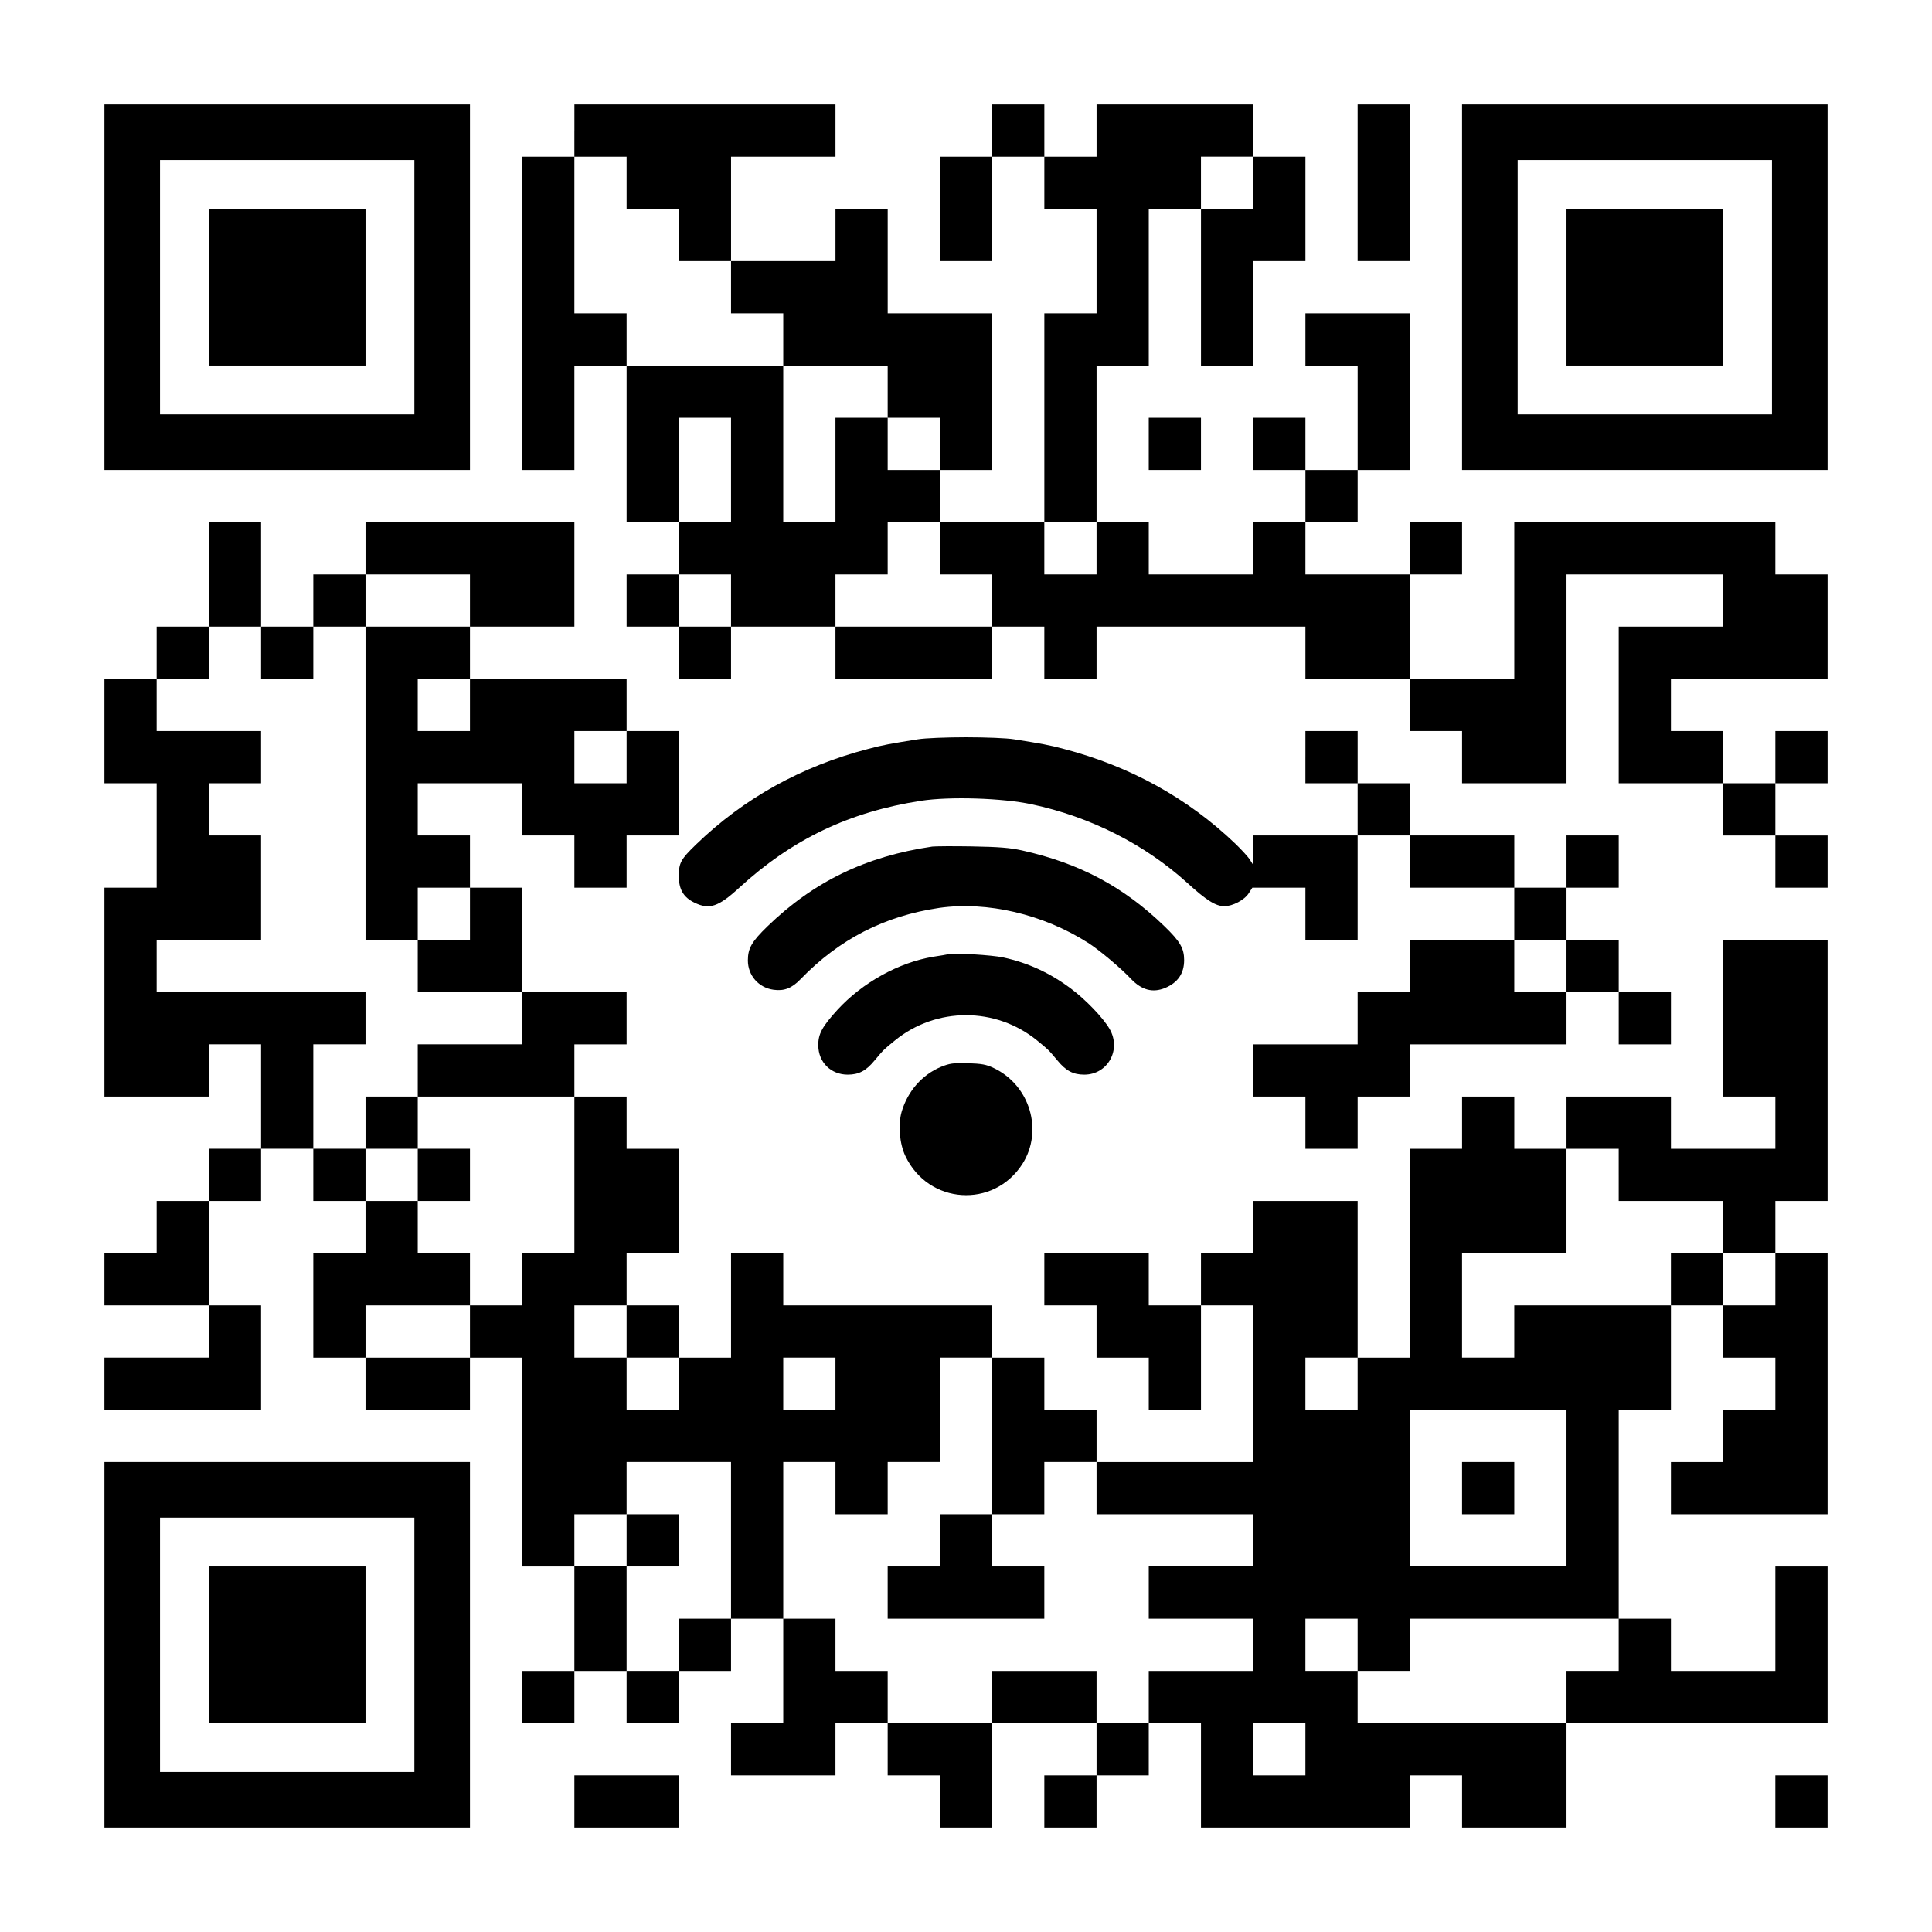
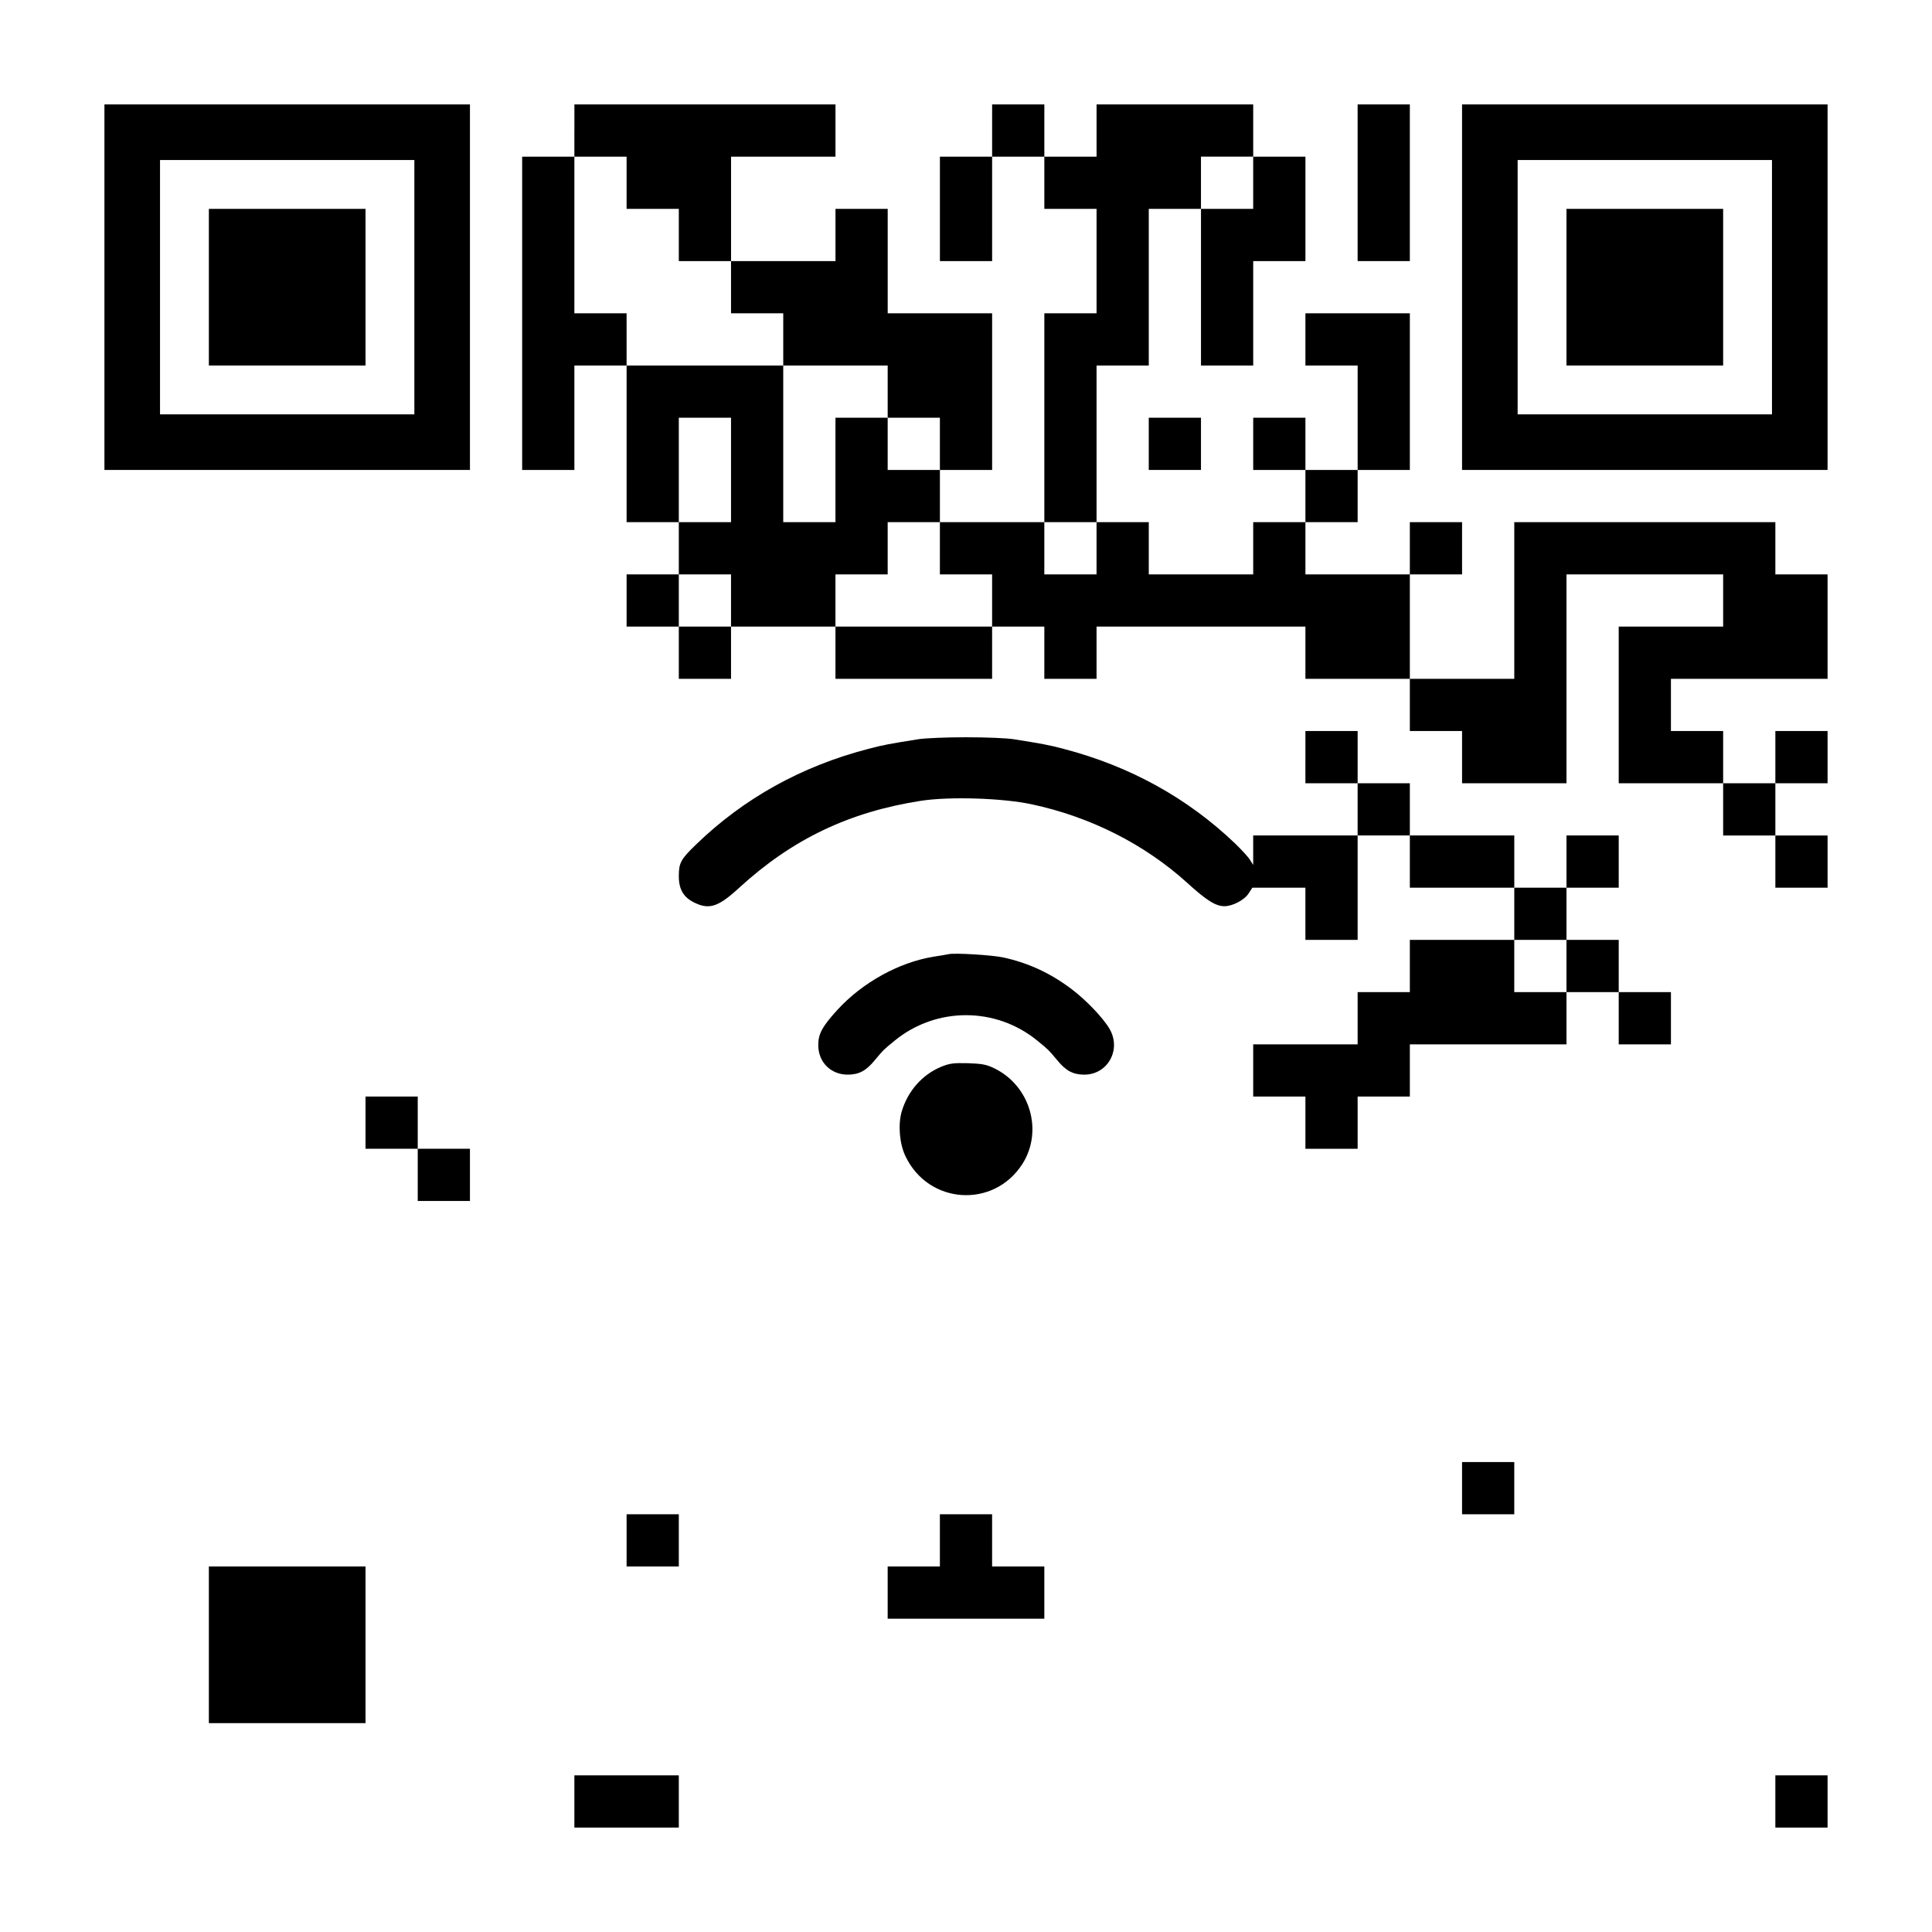
<svg xmlns="http://www.w3.org/2000/svg" version="1.0" width="1147px" height="1147px" viewBox="0 0 1147 1147" preserveAspectRatio="xMidYMid meet">
  <g transform="translate(0,1147) scale(0.1,-0.1)" fill="#000000" stroke="none">
    <path d="M620 9765 l0 -1085 1085 0 1085 0 0 1085 0 1085 -1085 0 -1085 0 0 -1085z m1840 0 l0 -755 -755 0 -755 0 0 755 0 755 755 0 755 0 0 -755z" />
    <path d="M1240 9765 l0 -465 465 0 465 0 0 465 0 465 -465 0 -465 0 0 -465z" />
    <path d="M3410 10695 l0 -155 -155 0 -155 0 0 -930 0 -930 155 0 155 0 0 310 0 310 155 0 155 0 0 -465 0 -465 155 0 155 0 0 -155 0 -155 -155 0 -155 0 0 -155 0 -155 155 0 155 0 0 -155 0 -155 155 0 155 0 0 155 0 155 310 0 310 0 0 -155 0 -155 465 0 465 0 0 155 0 155 155 0 155 0 0 -155 0 -155 155 0 155 0 0 155 0 155 620 0 620 0 0 -155 0 -155 310 0 310 0 0 -155 0 -155 155 0 155 0 0 -155 0 -155 310 0 310 0 0 620 0 620 465 0 465 0 0 -155 0 -155 -310 0 -310 0 0 -465 0 -465 310 0 310 0 0 -155 0 -155 155 0 155 0 0 -155 0 -155 155 0 155 0 0 155 0 155 -155 0 -155 0 0 155 0 155 155 0 155 0 0 155 0 155 -155 0 -155 0 0 -155 0 -155 -155 0 -155 0 0 155 0 155 -155 0 -155 0 0 155 0 155 465 0 465 0 0 310 0 310 -155 0 -155 0 0 155 0 155 -775 0 -775 0 0 -465 0 -465 -310 0 -310 0 0 310 0 310 155 0 155 0 0 155 0 155 -155 0 -155 0 0 -155 0 -155 -310 0 -310 0 0 155 0 155 155 0 155 0 0 155 0 155 155 0 155 0 0 465 0 465 -310 0 -310 0 0 -155 0 -155 155 0 155 0 0 -310 0 -310 -155 0 -155 0 0 155 0 155 -155 0 -155 0 0 -155 0 -155 155 0 155 0 0 -155 0 -155 -155 0 -155 0 0 -155 0 -155 -310 0 -310 0 0 155 0 155 -155 0 -155 0 0 465 0 465 155 0 155 0 0 465 0 465 155 0 155 0 0 -465 0 -465 155 0 155 0 0 310 0 310 155 0 155 0 0 310 0 310 -155 0 -155 0 0 155 0 155 -465 0 -465 0 0 -155 0 -155 -155 0 -155 0 0 155 0 155 -155 0 -155 0 0 -155 0 -155 -155 0 -155 0 0 -310 0 -310 155 0 155 0 0 310 0 310 155 0 155 0 0 -155 0 -155 155 0 155 0 0 -310 0 -310 -155 0 -155 0 0 -620 0 -620 -310 0 -310 0 0 155 0 155 155 0 155 0 0 465 0 465 -310 0 -310 0 0 310 0 310 -155 0 -155 0 0 -155 0 -155 -310 0 -310 0 0 310 0 310 310 0 310 0 0 155 0 155 -775 0 -775 0 0 -155z m310 -310 l0 -155 155 0 155 0 0 -155 0 -155 155 0 155 0 0 -155 0 -155 155 0 155 0 0 -155 0 -155 310 0 310 0 0 -155 0 -155 155 0 155 0 0 -155 0 -155 -155 0 -155 0 0 155 0 155 -155 0 -155 0 0 -310 0 -310 -155 0 -155 0 0 465 0 465 -465 0 -465 0 0 155 0 155 -155 0 -155 0 0 465 0 465 155 0 155 0 0 -155z m3720 0 l0 -155 -155 0 -155 0 0 155 0 155 155 0 155 0 0 -155z m-3100 -1705 l0 -310 -155 0 -155 0 0 310 0 310 155 0 155 0 0 -310z m1240 -465 l0 -155 155 0 155 0 0 -155 0 -155 -465 0 -465 0 0 155 0 155 155 0 155 0 0 155 0 155 155 0 155 0 0 -155z m930 0 l0 -155 -155 0 -155 0 0 155 0 155 155 0 155 0 0 -155z m-2170 -310 l0 -155 -155 0 -155 0 0 155 0 155 155 0 155 0 0 -155z" />
    <path d="M8060 10385 l0 -465 155 0 155 0 0 465 0 465 -155 0 -155 0 0 -465z" />
    <path d="M8680 9765 l0 -1085 1085 0 1085 0 0 1085 0 1085 -1085 0 -1085 0 0 -1085z m1840 0 l0 -755 -755 0 -755 0 0 755 0 755 755 0 755 0 0 -755z" />
    <path d="M9300 9765 l0 -465 465 0 465 0 0 465 0 465 -465 0 -465 0 0 -465z" />
    <path d="M6820 8835 l0 -155 155 0 155 0 0 155 0 155 -155 0 -155 0 0 -155z" />
-     <path d="M1240 8060 l0 -310 -155 0 -155 0 0 -155 0 -155 -155 0 -155 0 0 -310 0 -310 155 0 155 0 0 -310 0 -310 -155 0 -155 0 0 -620 0 -620 310 0 310 0 0 155 0 155 155 0 155 0 0 -310 0 -310 -155 0 -155 0 0 -155 0 -155 -155 0 -155 0 0 -155 0 -155 -155 0 -155 0 0 -155 0 -155 310 0 310 0 0 -155 0 -155 -310 0 -310 0 0 -155 0 -155 465 0 465 0 0 310 0 310 -155 0 -155 0 0 310 0 310 155 0 155 0 0 155 0 155 155 0 155 0 0 -155 0 -155 155 0 155 0 0 -155 0 -155 -155 0 -155 0 0 -310 0 -310 155 0 155 0 0 -155 0 -155 310 0 310 0 0 155 0 155 155 0 155 0 0 -620 0 -620 155 0 155 0 0 -310 0 -310 -155 0 -155 0 0 -155 0 -155 155 0 155 0 0 155 0 155 155 0 155 0 0 -155 0 -155 155 0 155 0 0 155 0 155 155 0 155 0 0 155 0 155 155 0 155 0 0 -310 0 -310 -155 0 -155 0 0 -155 0 -155 310 0 310 0 0 155 0 155 155 0 155 0 0 -155 0 -155 155 0 155 0 0 -155 0 -155 155 0 155 0 0 310 0 310 310 0 310 0 0 -155 0 -155 -155 0 -155 0 0 -155 0 -155 155 0 155 0 0 155 0 155 155 0 155 0 0 155 0 155 155 0 155 0 0 -310 0 -310 620 0 620 0 0 155 0 155 155 0 155 0 0 -155 0 -155 310 0 310 0 0 310 0 310 775 0 775 0 0 465 0 465 -155 0 -155 0 0 -310 0 -310 -310 0 -310 0 0 155 0 155 -155 0 -155 0 0 620 0 620 155 0 155 0 0 310 0 310 155 0 155 0 0 -155 0 -155 155 0 155 0 0 -155 0 -155 -155 0 -155 0 0 -155 0 -155 -155 0 -155 0 0 -155 0 -155 465 0 465 0 0 775 0 775 -155 0 -155 0 0 155 0 155 155 0 155 0 0 775 0 775 -310 0 -310 0 0 -465 0 -465 155 0 155 0 0 -155 0 -155 -310 0 -310 0 0 155 0 155 -310 0 -310 0 0 -155 0 -155 -155 0 -155 0 0 155 0 155 -155 0 -155 0 0 -155 0 -155 -155 0 -155 0 0 -620 0 -620 -155 0 -155 0 0 465 0 465 -310 0 -310 0 0 -155 0 -155 -155 0 -155 0 0 -155 0 -155 -155 0 -155 0 0 155 0 155 -310 0 -310 0 0 -155 0 -155 155 0 155 0 0 -155 0 -155 155 0 155 0 0 -155 0 -155 155 0 155 0 0 310 0 310 155 0 155 0 0 -465 0 -465 -465 0 -465 0 0 155 0 155 -155 0 -155 0 0 155 0 155 -155 0 -155 0 0 155 0 155 -620 0 -620 0 0 155 0 155 -155 0 -155 0 0 -310 0 -310 -155 0 -155 0 0 155 0 155 -155 0 -155 0 0 155 0 155 155 0 155 0 0 310 0 310 -155 0 -155 0 0 155 0 155 -155 0 -155 0 0 155 0 155 155 0 155 0 0 155 0 155 -310 0 -310 0 0 310 0 310 -155 0 -155 0 0 155 0 155 -155 0 -155 0 0 155 0 155 310 0 310 0 0 -155 0 -155 155 0 155 0 0 -155 0 -155 155 0 155 0 0 155 0 155 155 0 155 0 0 310 0 310 -155 0 -155 0 0 155 0 155 -465 0 -465 0 0 155 0 155 310 0 310 0 0 310 0 310 -620 0 -620 0 0 -155 0 -155 -155 0 -155 0 0 -155 0 -155 -155 0 -155 0 0 310 0 310 -155 0 -155 0 0 -310z m1550 -155 l0 -155 -310 0 -310 0 0 -930 0 -930 155 0 155 0 0 155 0 155 155 0 155 0 0 -155 0 -155 -155 0 -155 0 0 -155 0 -155 310 0 310 0 0 -155 0 -155 -310 0 -310 0 0 -155 0 -155 465 0 465 0 0 -465 0 -465 -155 0 -155 0 0 -155 0 -155 -155 0 -155 0 0 -155 0 -155 -310 0 -310 0 0 155 0 155 310 0 310 0 0 155 0 155 -155 0 -155 0 0 155 0 155 -155 0 -155 0 0 155 0 155 -155 0 -155 0 0 310 0 310 155 0 155 0 0 155 0 155 -620 0 -620 0 0 155 0 155 310 0 310 0 0 310 0 310 -155 0 -155 0 0 155 0 155 155 0 155 0 0 155 0 155 -310 0 -310 0 0 155 0 155 155 0 155 0 0 155 0 155 155 0 155 0 0 -155 0 -155 155 0 155 0 0 155 0 155 155 0 155 0 0 155 0 155 310 0 310 0 0 -155z m0 -620 l0 -155 -155 0 -155 0 0 155 0 155 155 0 155 0 0 -155z m930 -310 l0 -155 -155 0 -155 0 0 155 0 155 155 0 155 0 0 -155z m5890 -2480 l0 -155 310 0 310 0 0 -155 0 -155 155 0 155 0 0 -155 0 -155 -155 0 -155 0 0 155 0 155 -155 0 -155 0 0 -155 0 -155 -465 0 -465 0 0 -155 0 -155 -155 0 -155 0 0 310 0 310 310 0 310 0 0 310 0 310 155 0 155 0 0 -155z m-5890 -930 l0 -155 155 0 155 0 0 -155 0 -155 -155 0 -155 0 0 155 0 155 -155 0 -155 0 0 155 0 155 155 0 155 0 0 -155z m1240 -310 l0 -155 -155 0 -155 0 0 155 0 155 155 0 155 0 0 -155z m930 -310 l0 -465 155 0 155 0 0 155 0 155 155 0 155 0 0 -155 0 -155 465 0 465 0 0 -155 0 -155 -310 0 -310 0 0 -155 0 -155 310 0 310 0 0 -155 0 -155 -310 0 -310 0 0 -155 0 -155 -155 0 -155 0 0 155 0 155 -310 0 -310 0 0 -155 0 -155 -310 0 -310 0 0 155 0 155 -155 0 -155 0 0 155 0 155 -155 0 -155 0 0 465 0 465 155 0 155 0 0 -155 0 -155 155 0 155 0 0 155 0 155 155 0 155 0 0 310 0 310 155 0 155 0 0 -465z m2170 310 l0 -155 -155 0 -155 0 0 155 0 155 155 0 155 0 0 -155z m1240 -620 l0 -465 -465 0 -465 0 0 465 0 465 465 0 465 0 0 -465z m-4960 -310 l0 -465 -155 0 -155 0 0 -155 0 -155 -155 0 -155 0 0 310 0 310 -155 0 -155 0 0 155 0 155 155 0 155 0 0 155 0 155 310 0 310 0 0 -465z m3720 -620 l0 -155 155 0 155 0 0 155 0 155 620 0 620 0 0 -155 0 -155 -155 0 -155 0 0 -155 0 -155 -620 0 -620 0 0 155 0 155 -155 0 -155 0 0 155 0 155 155 0 155 0 0 -155z m-310 -620 l0 -155 -155 0 -155 0 0 155 0 155 155 0 155 0 0 -155z" />
    <path d="M2170 4805 l0 -155 155 0 155 0 0 -155 0 -155 155 0 155 0 0 155 0 155 -155 0 -155 0 0 155 0 155 -155 0 -155 0 0 -155z" />
    <path d="M5580 2325 l0 -155 -155 0 -155 0 0 -155 0 -155 465 0 465 0 0 155 0 155 -155 0 -155 0 0 155 0 155 -155 0 -155 0 0 -155z" />
    <path d="M8680 2635 l0 -155 155 0 155 0 0 155 0 155 -155 0 -155 0 0 -155z" />
    <path d="M3720 2325 l0 -155 155 0 155 0 0 155 0 155 -155 0 -155 0 0 -155z" />
    <path d="M7750 6975 l0 -155 155 0 155 0 0 -155 0 -155 -310 0 -310 0 0 -87 0 -88 -19 30 c-10 17 -50 60 -87 96 -283 271 -625 460 -1019 563 -86 23 -131 31 -295 57 -41 7 -169 12 -285 12 -115 0 -244 -5 -285 -12 -164 -26 -209 -34 -295 -57 -397 -103 -740 -294 -1023 -568 -91 -88 -102 -109 -102 -188 0 -78 28 -126 93 -157 88 -43 142 -25 265 88 315 289 654 451 1081 517 171 26 483 16 656 -21 348 -74 670 -237 923 -466 115 -105 170 -139 221 -139 49 0 119 37 144 76 l22 34 158 0 157 0 0 -155 0 -155 155 0 155 0 0 310 0 310 155 0 155 0 0 -155 0 -155 310 0 310 0 0 -155 0 -155 -310 0 -310 0 0 -155 0 -155 -155 0 -155 0 0 -155 0 -155 -310 0 -310 0 0 -155 0 -155 155 0 155 0 0 -155 0 -155 155 0 155 0 0 155 0 155 155 0 155 0 0 155 0 155 465 0 465 0 0 155 0 155 155 0 155 0 0 -155 0 -155 155 0 155 0 0 155 0 155 -155 0 -155 0 0 155 0 155 -155 0 -155 0 0 155 0 155 155 0 155 0 0 155 0 155 -155 0 -155 0 0 -155 0 -155 -155 0 -155 0 0 155 0 155 -310 0 -310 0 0 155 0 155 -155 0 -155 0 0 155 0 155 -155 0 -155 0 0 -155z m1550 -1240 l0 -155 -155 0 -155 0 0 155 0 155 155 0 155 0 0 -155z" />
-     <path d="M5535 6444 c-395 -58 -704 -208 -978 -473 -94 -91 -117 -131 -117 -203 0 -89 64 -162 152 -174 63 -9 109 9 160 62 231 239 499 376 825 424 283 40 615 -37 882 -207 64 -40 197 -152 255 -214 64 -67 129 -85 204 -54 75 32 112 86 112 165 0 70 -24 111 -117 201 -243 235 -504 374 -845 450 -73 16 -136 21 -298 24 -113 2 -218 1 -235 -1z" />
-     <path d="M5630 5805 c-8 -2 -48 -9 -89 -15 -205 -34 -421 -153 -570 -316 -90 -99 -114 -143 -113 -211 1 -100 75 -173 175 -173 66 0 109 23 159 84 56 67 54 64 121 119 246 200 598 200 844 0 67 -55 65 -52 121 -119 50 -61 93 -84 159 -84 140 0 222 149 150 272 -39 67 -144 176 -232 241 -124 92 -252 151 -400 183 -65 14 -290 28 -325 19z" />
+     <path d="M5630 5805 c-8 -2 -48 -9 -89 -15 -205 -34 -421 -153 -570 -316 -90 -99 -114 -143 -113 -211 1 -100 75 -173 175 -173 66 0 109 23 159 84 56 67 54 64 121 119 246 200 598 200 844 0 67 -55 65 -52 121 -119 50 -61 93 -84 159 -84 140 0 222 149 150 272 -39 67 -144 176 -232 241 -124 92 -252 151 -400 183 -65 14 -290 28 -325 19" />
    <path d="M5586 5136 c-112 -47 -197 -144 -233 -266 -22 -77 -13 -189 22 -263 136 -288 524 -314 695 -47 125 197 45 467 -170 569 -46 22 -72 26 -155 29 -87 2 -107 -1 -159 -22z" />
-     <path d="M620 1705 l0 -1085 1085 0 1085 0 0 1085 0 1085 -1085 0 -1085 0 0 -1085z m1840 0 l0 -755 -755 0 -755 0 0 755 0 755 755 0 755 0 0 -755z" />
    <path d="M1240 1705 l0 -465 465 0 465 0 0 465 0 465 -465 0 -465 0 0 -465z" />
    <path d="M3410 775 l0 -155 310 0 310 0 0 155 0 155 -310 0 -310 0 0 -155z" />
    <path d="M10540 775 l0 -155 155 0 155 0 0 155 0 155 -155 0 -155 0 0 -155z" />
  </g>
</svg>